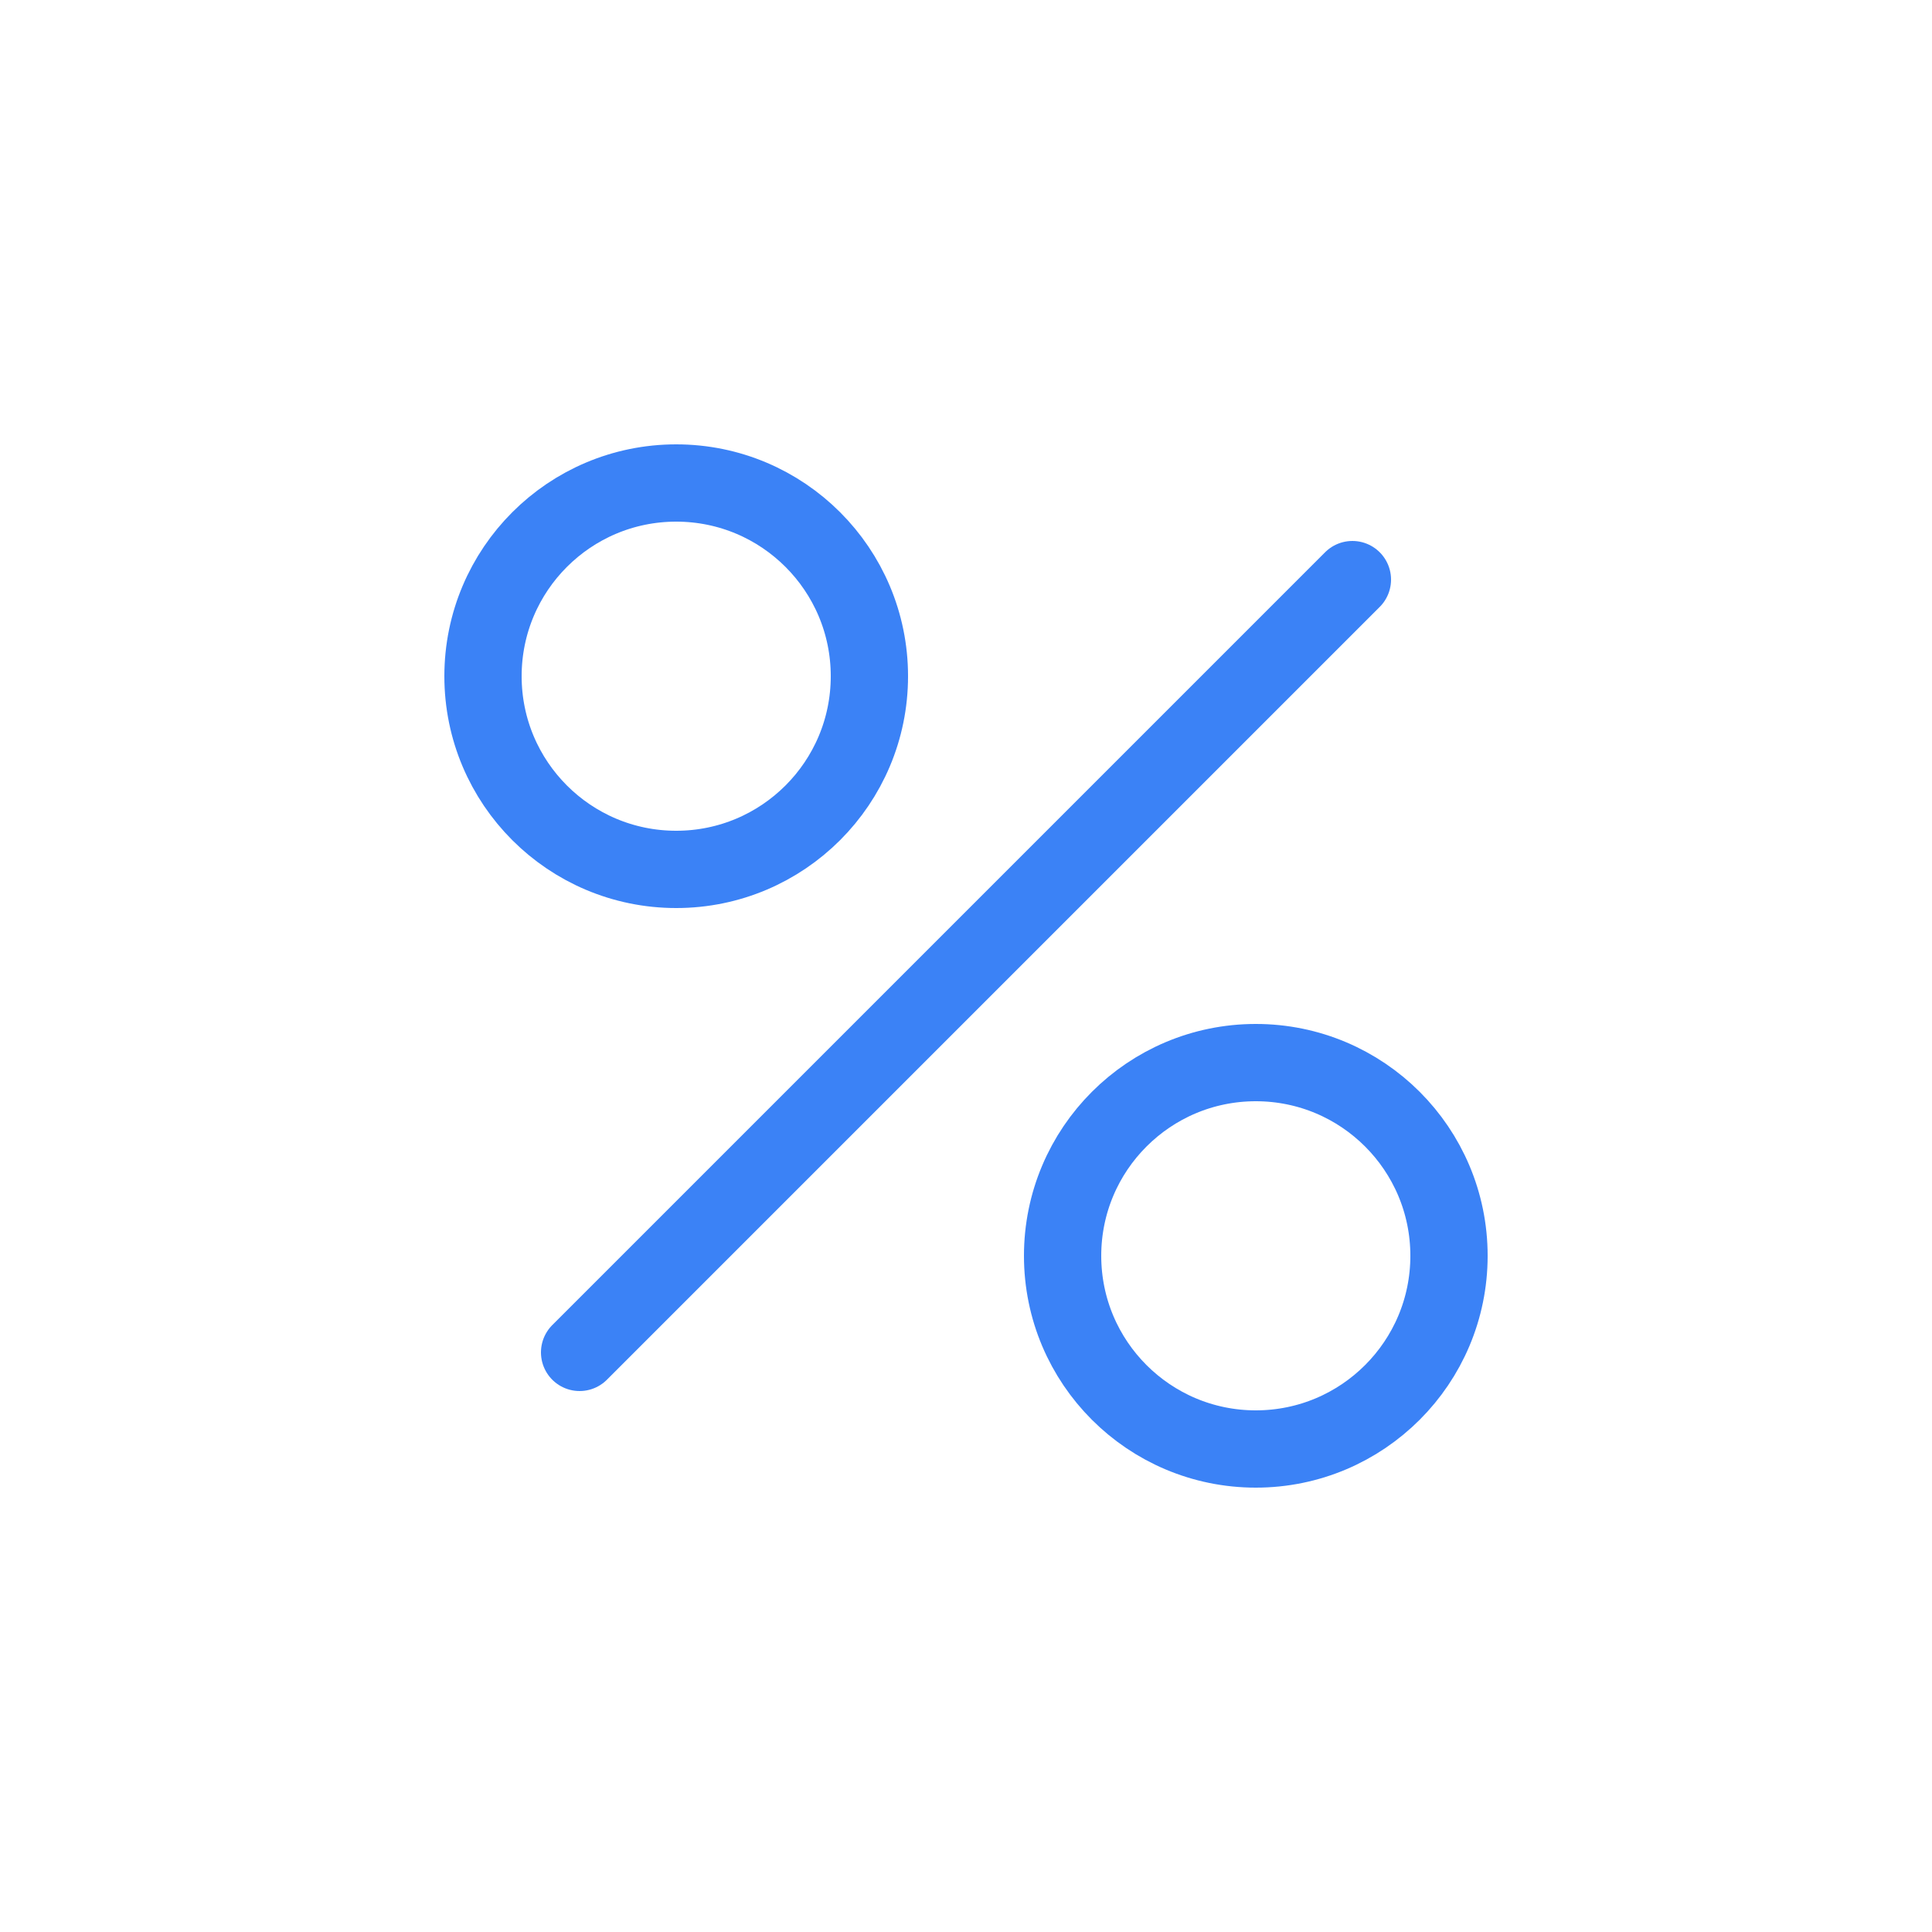
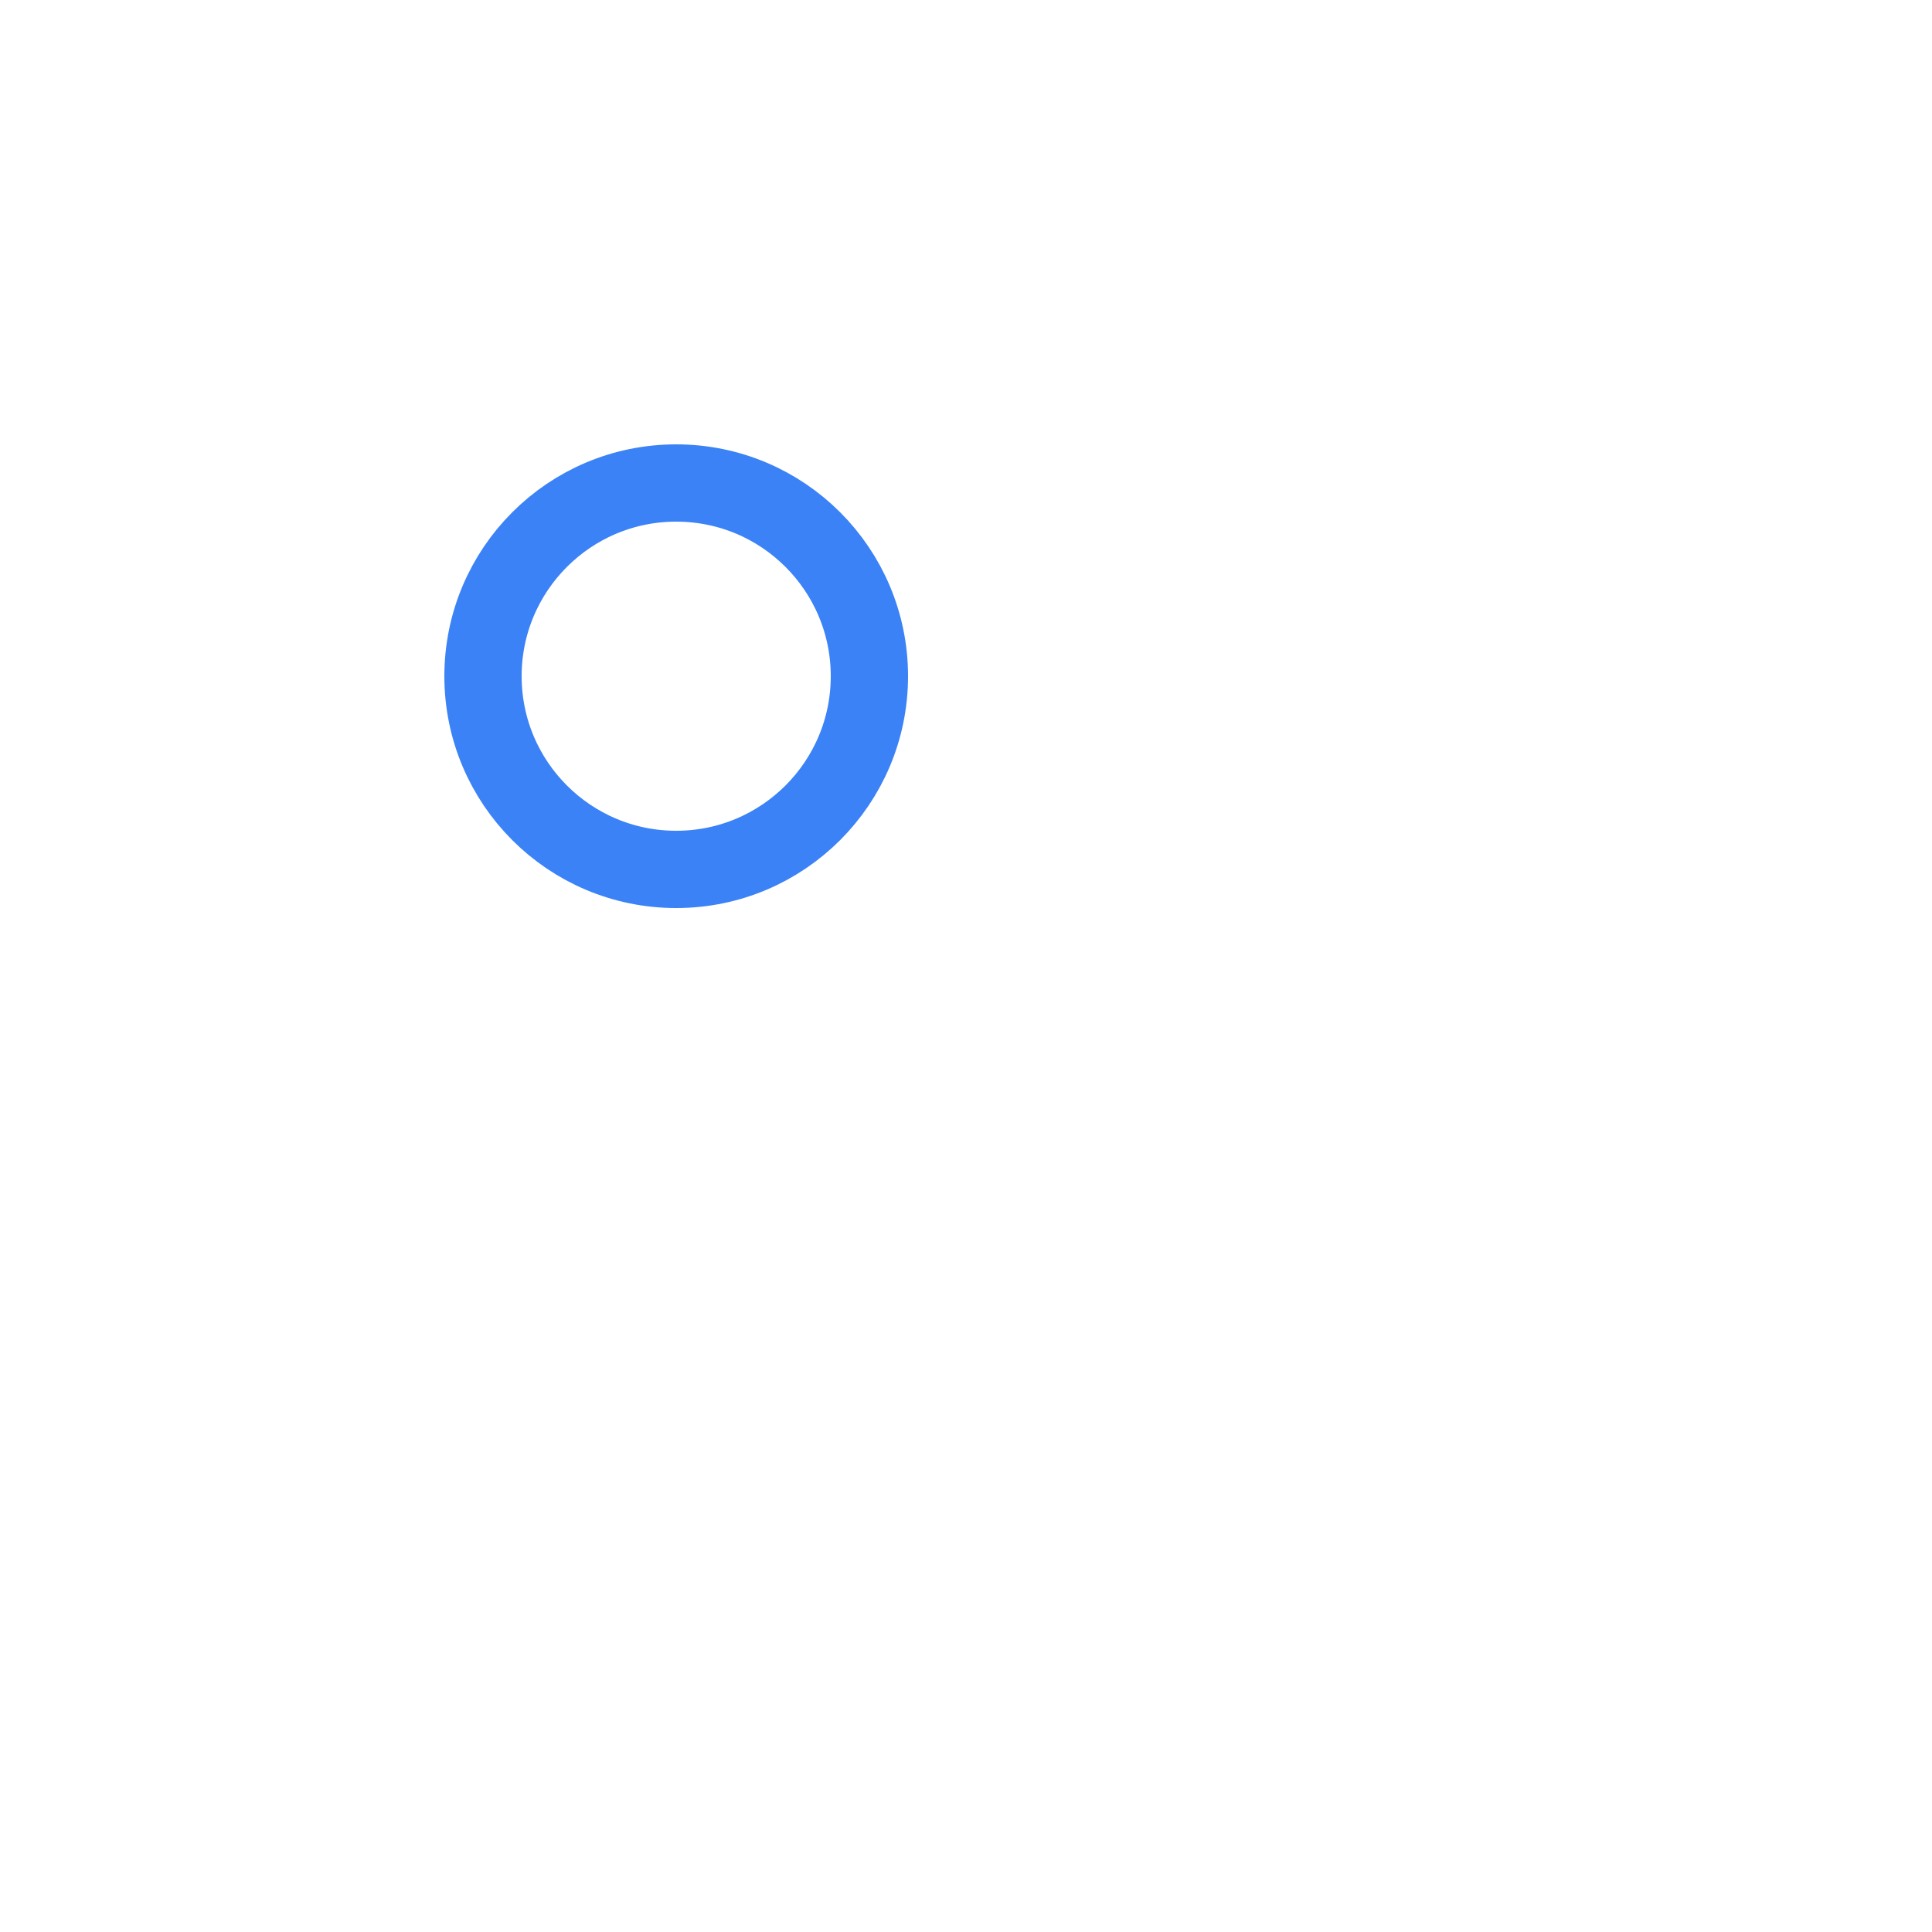
<svg xmlns="http://www.w3.org/2000/svg" viewBox="0 0 100 100">
  <circle cx="35" cy="35" r="10" fill="none" stroke="#3b82f6" stroke-width="4" />
-   <circle cx="65" cy="65" r="10" fill="none" stroke="#3b82f6" stroke-width="4" />
-   <line x1="70" y1="30" x2="30" y2="70" stroke="#3b82f6" stroke-width="4" stroke-linecap="round" />
</svg>